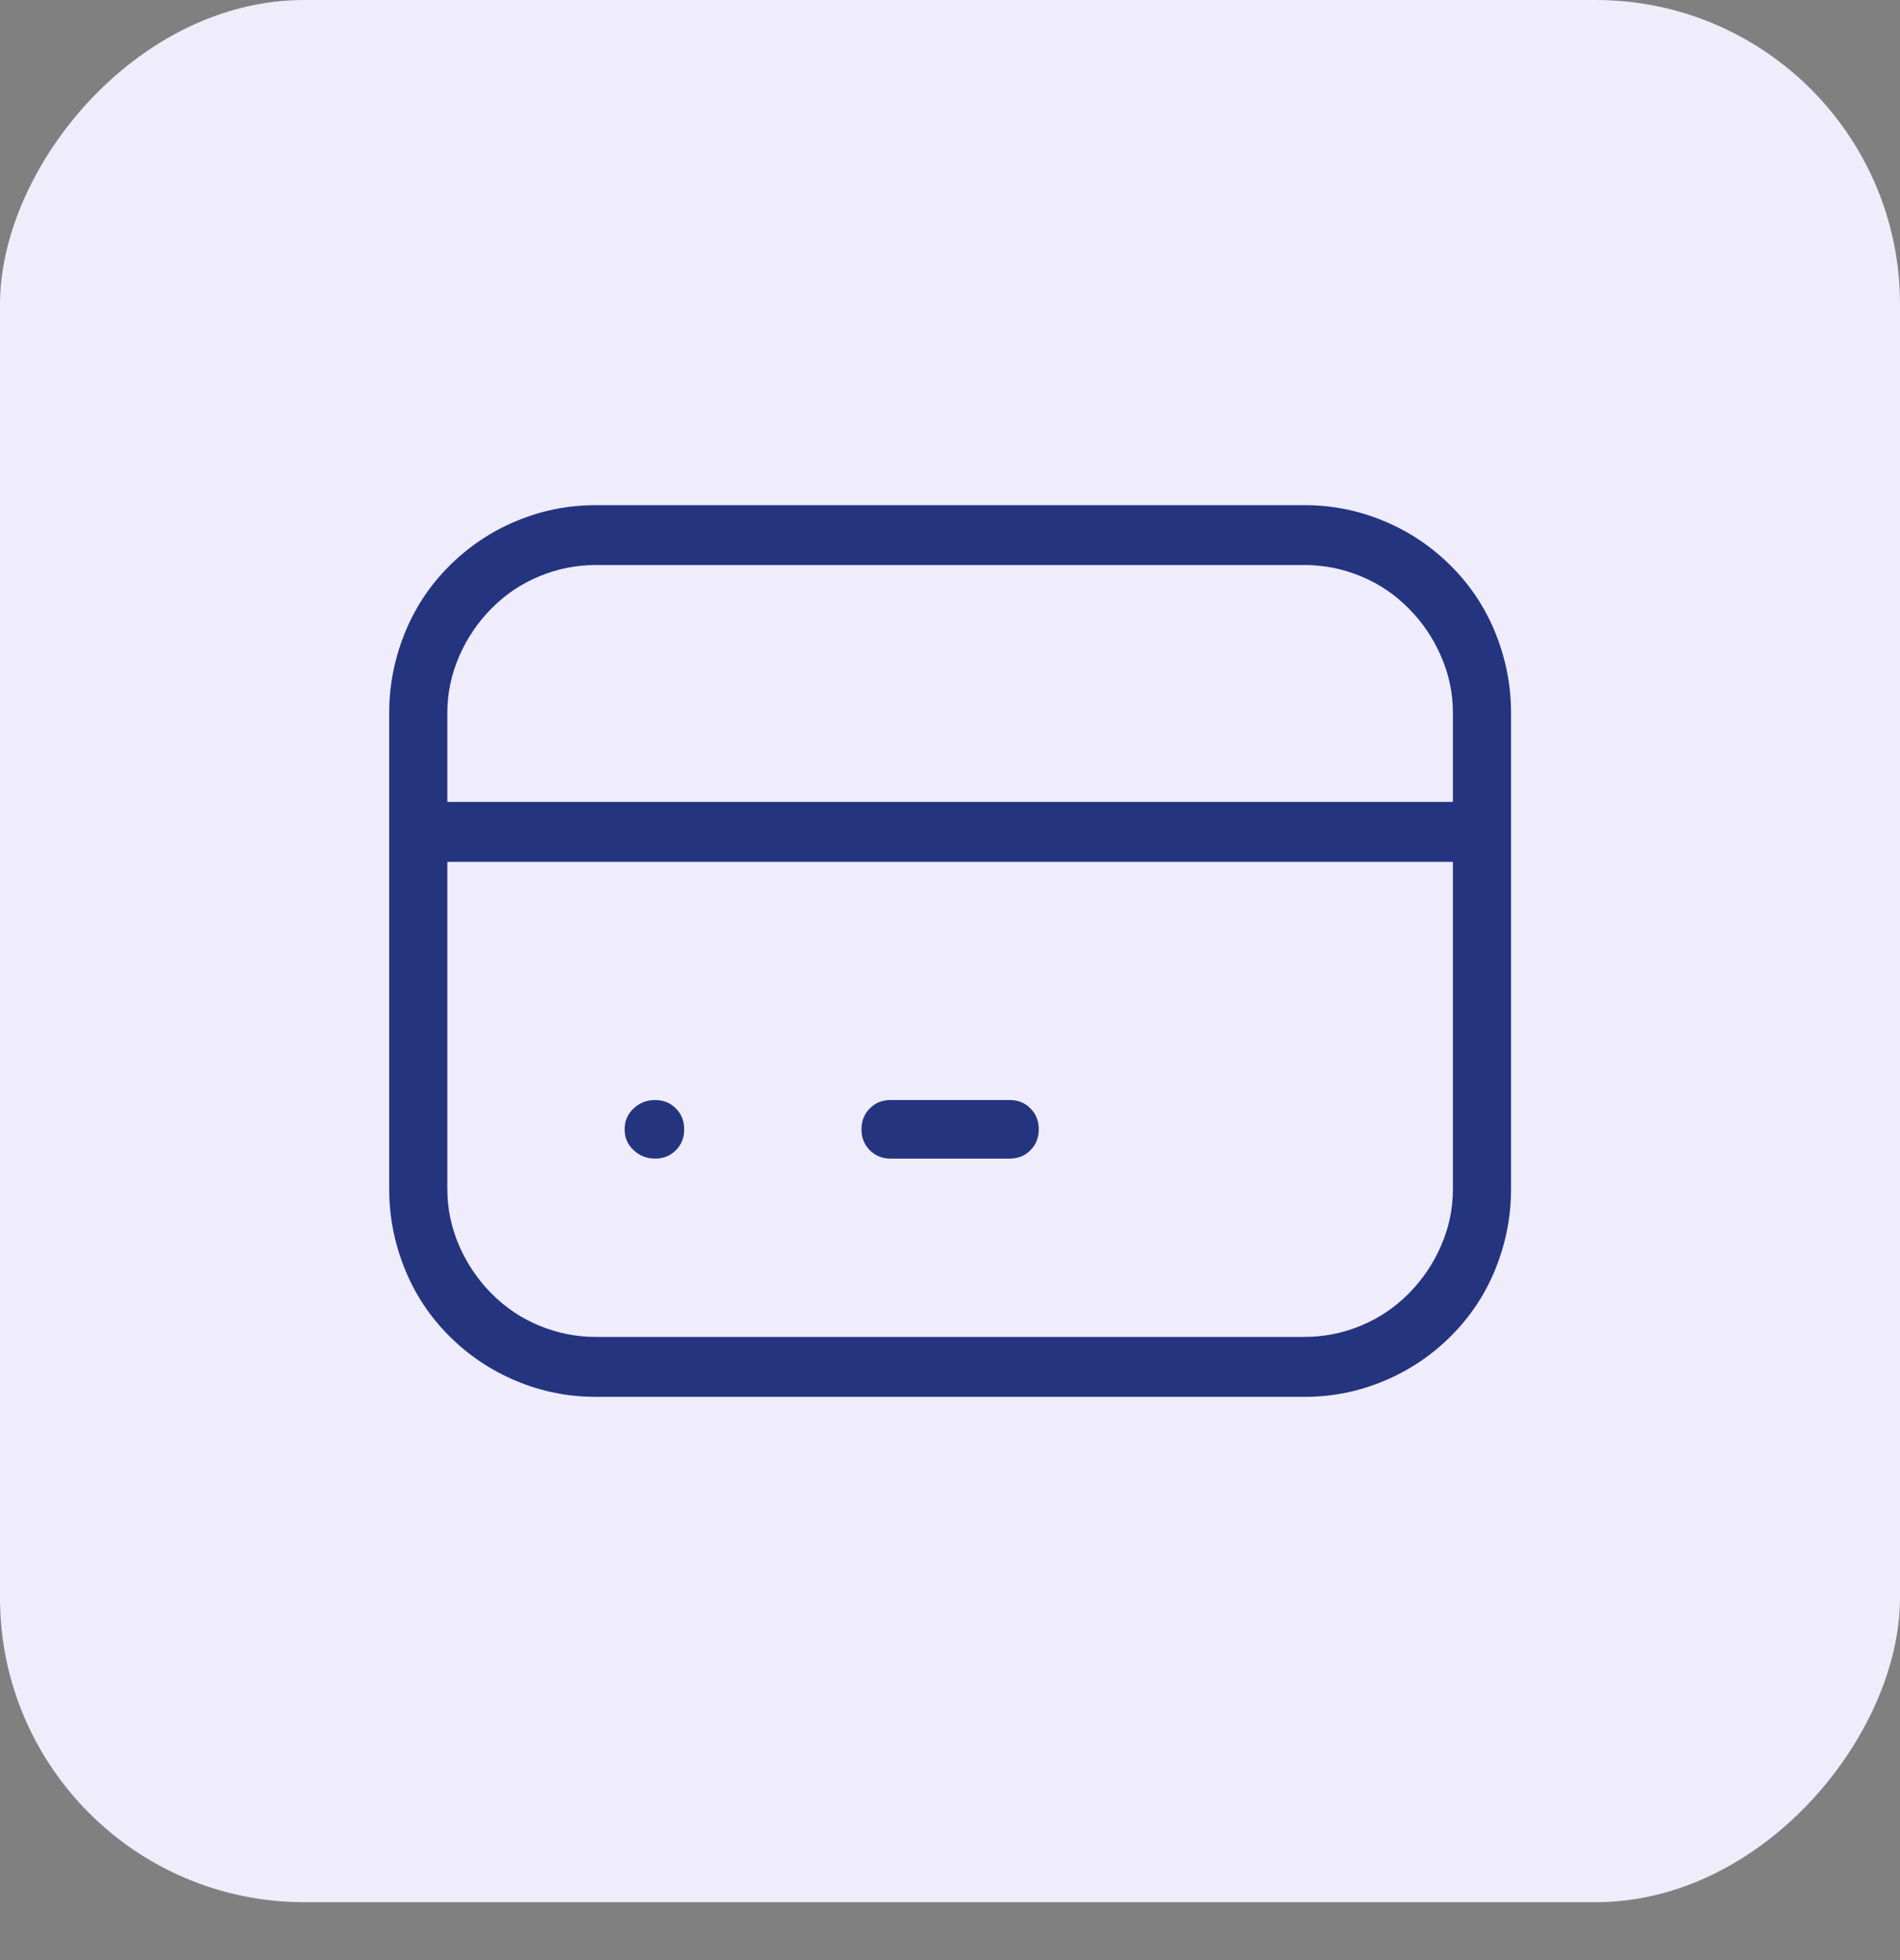
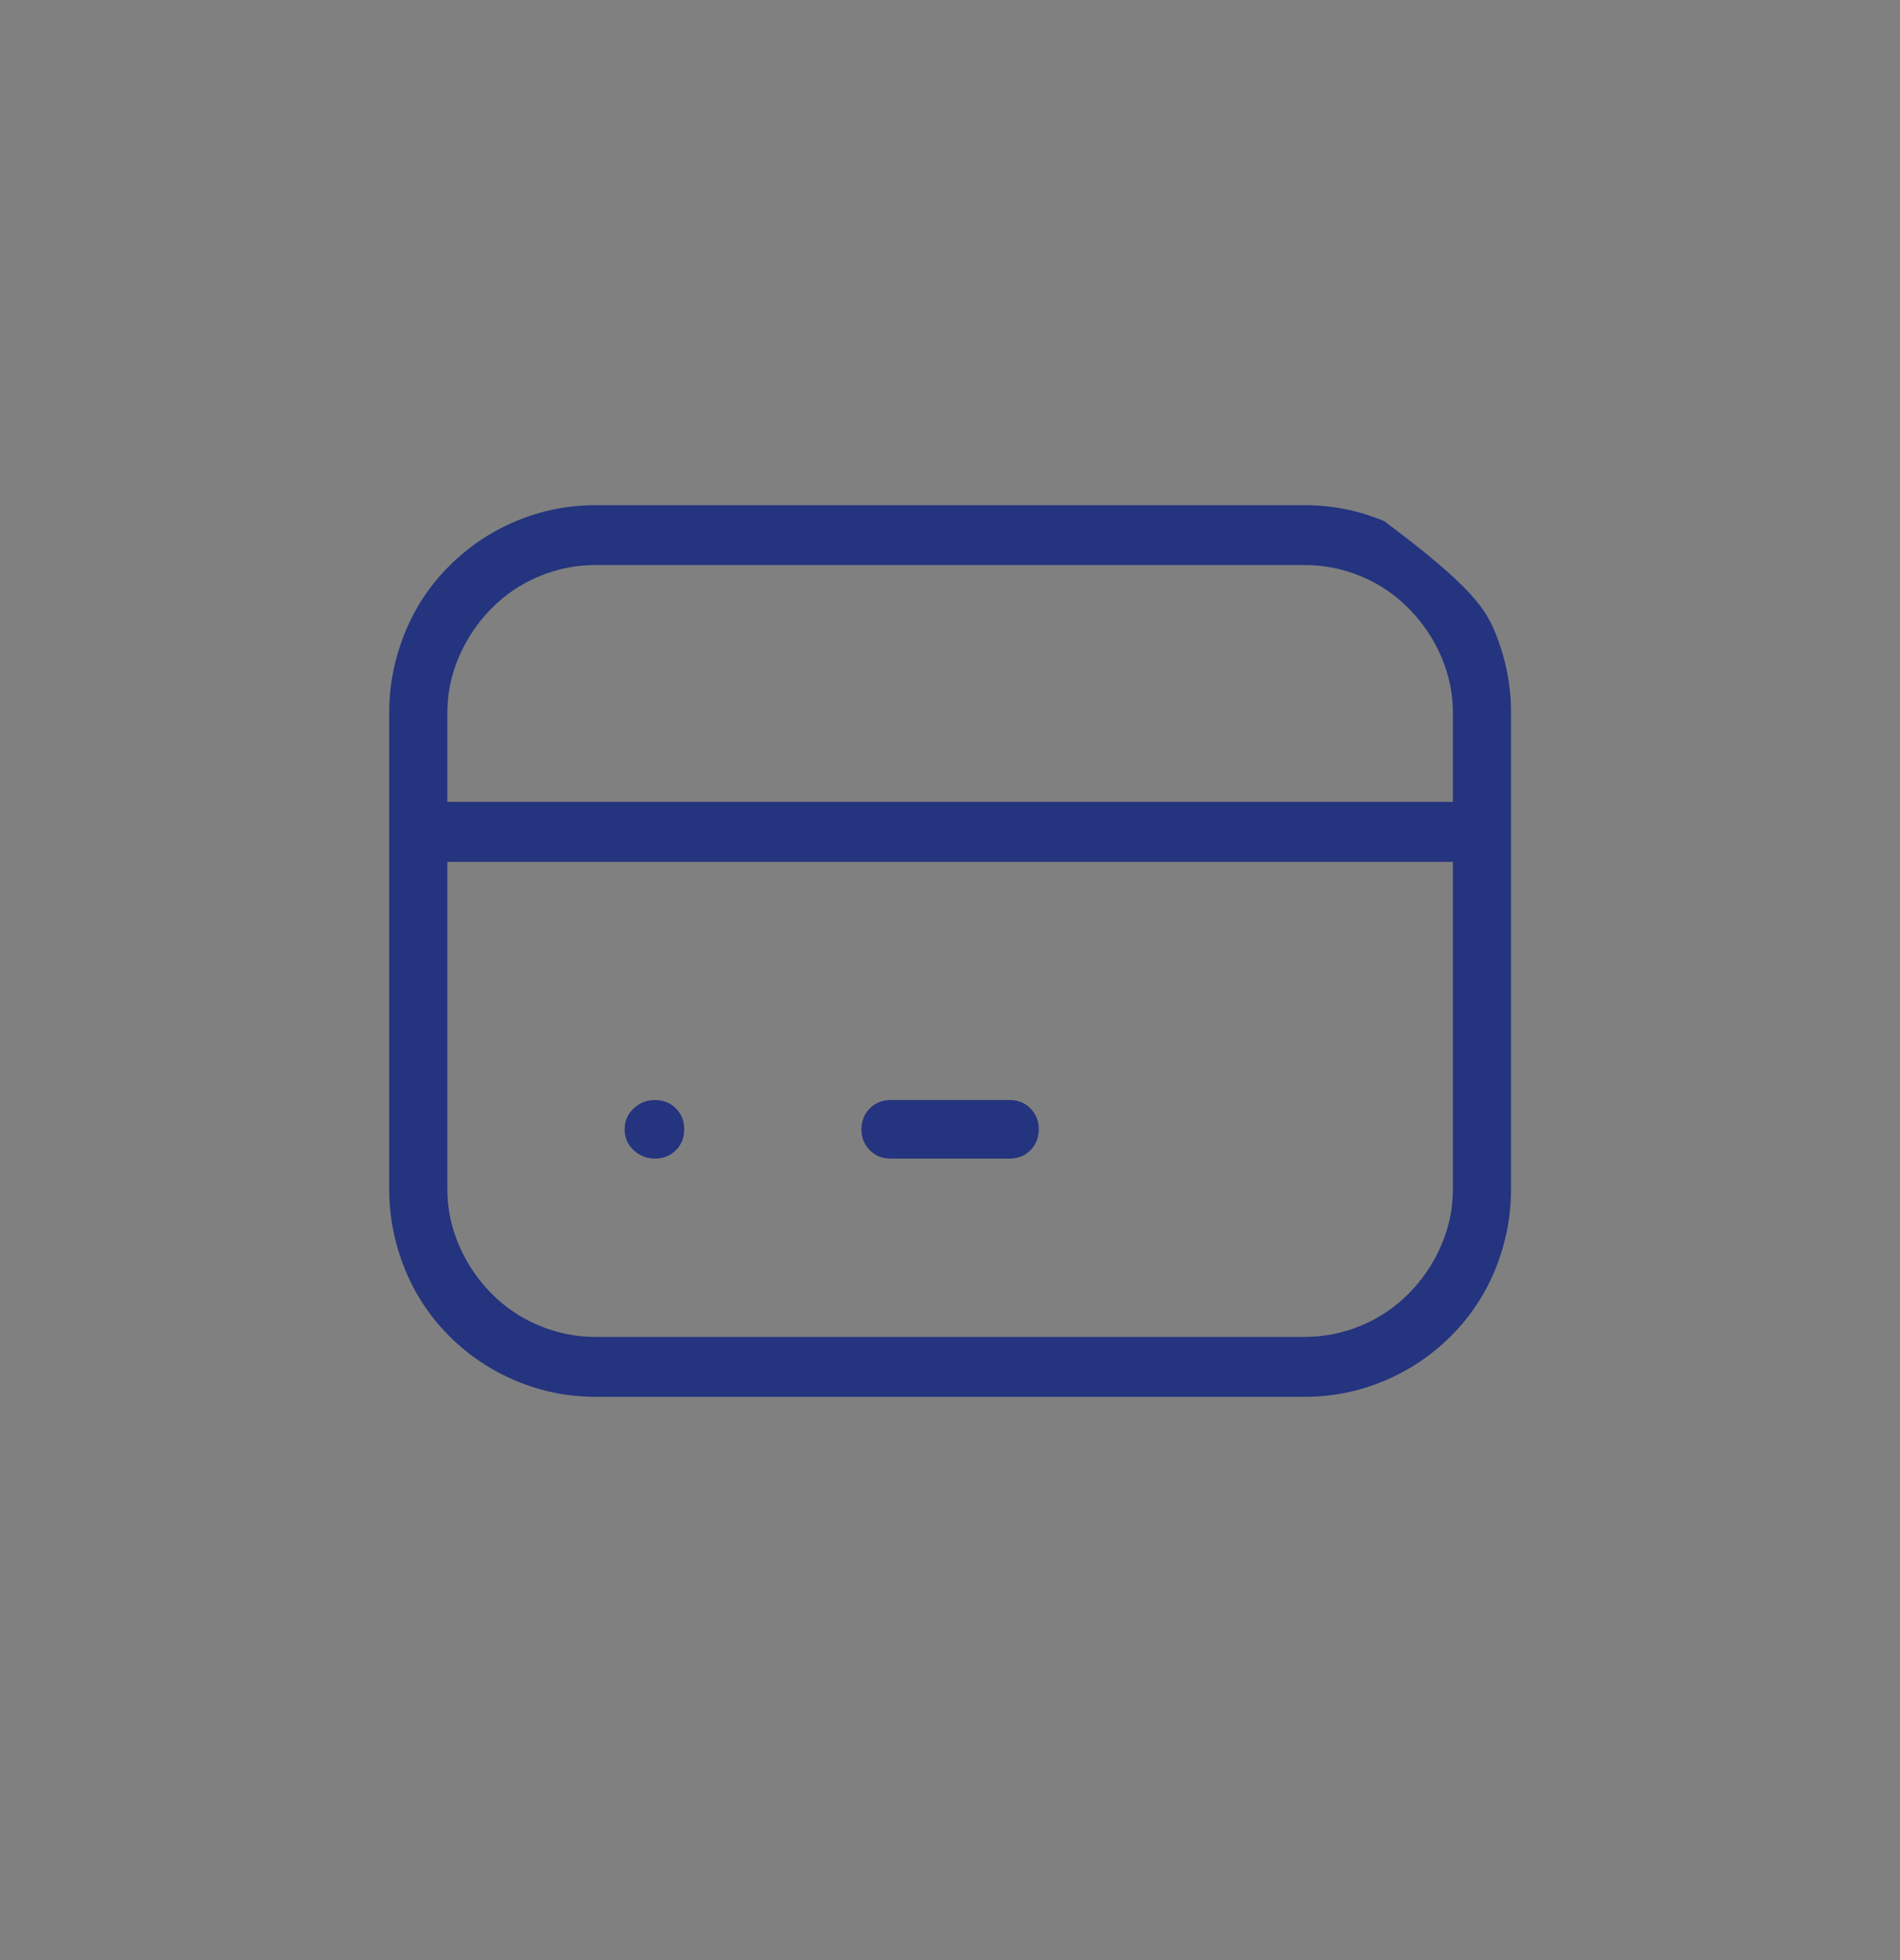
<svg xmlns="http://www.w3.org/2000/svg" width="32" height="33" viewBox="0 0 32 33" fill="none">
  <rect x="0" y="0" width="32" height="33" fill="#808080" stroke="none" />
-   <rect width="32" height="32.025" rx="5.124" transform="matrix(1 0 0 -1 0 32.025)" fill="#EFECFC" />
-   <path d="M10.03 9.513C9.704 9.513 9.389 9.576 9.086 9.701C8.782 9.826 8.514 10.006 8.281 10.241C8.048 10.475 7.865 10.745 7.733 11.05C7.601 11.355 7.534 11.671 7.534 12V20.022C7.534 20.35 7.601 20.667 7.733 20.972C7.865 21.277 8.048 21.546 8.281 21.781C8.514 22.015 8.782 22.195 9.086 22.32C9.389 22.445 9.704 22.508 10.03 22.508H21.974C22.3 22.508 22.615 22.445 22.918 22.32C23.222 22.195 23.49 22.015 23.723 21.781C23.956 21.546 24.139 21.277 24.271 20.972C24.404 20.667 24.47 20.35 24.47 20.022V12C24.47 11.671 24.404 11.355 24.271 11.05C24.139 10.745 23.956 10.475 23.723 10.241C23.49 10.006 23.222 9.826 22.918 9.701C22.615 9.576 22.3 9.513 21.974 9.513H10.03ZM7.558 9.537C7.884 9.209 8.261 8.954 8.689 8.775C9.117 8.595 9.564 8.505 10.03 8.505H21.974C22.44 8.505 22.887 8.595 23.315 8.775C23.743 8.954 24.12 9.209 24.446 9.537C24.773 9.865 25.022 10.245 25.193 10.675C25.364 11.105 25.449 11.546 25.449 12V20.022C25.449 20.475 25.364 20.917 25.193 21.347C25.022 21.777 24.773 22.156 24.446 22.485C24.12 22.813 23.743 23.067 23.315 23.247C22.887 23.427 22.44 23.517 21.974 23.517H10.03C9.564 23.517 9.117 23.427 8.689 23.247C8.261 23.067 7.884 22.813 7.558 22.485C7.231 22.156 6.982 21.777 6.811 21.347C6.64 20.917 6.555 20.475 6.555 20.022V12C6.555 11.546 6.64 11.105 6.811 10.675C6.982 10.245 7.231 9.865 7.558 9.537ZM6.555 14.017C6.555 13.876 6.601 13.755 6.695 13.653C6.788 13.552 6.905 13.501 7.045 13.501H24.959C25.099 13.501 25.216 13.552 25.309 13.653C25.403 13.755 25.449 13.876 25.449 14.017C25.449 14.158 25.403 14.275 25.309 14.369C25.216 14.463 25.099 14.51 24.959 14.51H7.045C6.905 14.51 6.788 14.463 6.695 14.369C6.601 14.275 6.555 14.158 6.555 14.017ZM10.52 19.013C10.52 18.872 10.571 18.755 10.672 18.661C10.773 18.567 10.893 18.52 11.033 18.52C11.173 18.52 11.29 18.567 11.383 18.661C11.477 18.755 11.523 18.872 11.523 19.013C11.523 19.154 11.477 19.271 11.383 19.365C11.29 19.459 11.173 19.506 11.033 19.506C10.893 19.506 10.773 19.459 10.672 19.365C10.571 19.271 10.52 19.154 10.52 19.013ZM14.509 19.013C14.509 18.872 14.556 18.755 14.649 18.661C14.742 18.567 14.859 18.52 14.999 18.52H17.005C17.145 18.52 17.262 18.567 17.355 18.661C17.448 18.755 17.495 18.872 17.495 19.013C17.495 19.154 17.448 19.271 17.355 19.365C17.262 19.459 17.145 19.506 17.005 19.506H14.999C14.859 19.506 14.742 19.459 14.649 19.365C14.556 19.271 14.509 19.154 14.509 19.013Z" fill="#24347F" />
+   <path d="M10.03 9.513C9.704 9.513 9.389 9.576 9.086 9.701C8.782 9.826 8.514 10.006 8.281 10.241C8.048 10.475 7.865 10.745 7.733 11.05C7.601 11.355 7.534 11.671 7.534 12V20.022C7.534 20.35 7.601 20.667 7.733 20.972C7.865 21.277 8.048 21.546 8.281 21.781C8.514 22.015 8.782 22.195 9.086 22.32C9.389 22.445 9.704 22.508 10.03 22.508H21.974C22.3 22.508 22.615 22.445 22.918 22.32C23.222 22.195 23.49 22.015 23.723 21.781C23.956 21.546 24.139 21.277 24.271 20.972C24.404 20.667 24.47 20.35 24.47 20.022V12C24.47 11.671 24.404 11.355 24.271 11.05C24.139 10.745 23.956 10.475 23.723 10.241C23.49 10.006 23.222 9.826 22.918 9.701C22.615 9.576 22.3 9.513 21.974 9.513H10.03ZM7.558 9.537C7.884 9.209 8.261 8.954 8.689 8.775C9.117 8.595 9.564 8.505 10.03 8.505H21.974C22.44 8.505 22.887 8.595 23.315 8.775C24.773 9.865 25.022 10.245 25.193 10.675C25.364 11.105 25.449 11.546 25.449 12V20.022C25.449 20.475 25.364 20.917 25.193 21.347C25.022 21.777 24.773 22.156 24.446 22.485C24.12 22.813 23.743 23.067 23.315 23.247C22.887 23.427 22.44 23.517 21.974 23.517H10.03C9.564 23.517 9.117 23.427 8.689 23.247C8.261 23.067 7.884 22.813 7.558 22.485C7.231 22.156 6.982 21.777 6.811 21.347C6.64 20.917 6.555 20.475 6.555 20.022V12C6.555 11.546 6.64 11.105 6.811 10.675C6.982 10.245 7.231 9.865 7.558 9.537ZM6.555 14.017C6.555 13.876 6.601 13.755 6.695 13.653C6.788 13.552 6.905 13.501 7.045 13.501H24.959C25.099 13.501 25.216 13.552 25.309 13.653C25.403 13.755 25.449 13.876 25.449 14.017C25.449 14.158 25.403 14.275 25.309 14.369C25.216 14.463 25.099 14.51 24.959 14.51H7.045C6.905 14.51 6.788 14.463 6.695 14.369C6.601 14.275 6.555 14.158 6.555 14.017ZM10.52 19.013C10.52 18.872 10.571 18.755 10.672 18.661C10.773 18.567 10.893 18.52 11.033 18.52C11.173 18.52 11.29 18.567 11.383 18.661C11.477 18.755 11.523 18.872 11.523 19.013C11.523 19.154 11.477 19.271 11.383 19.365C11.29 19.459 11.173 19.506 11.033 19.506C10.893 19.506 10.773 19.459 10.672 19.365C10.571 19.271 10.52 19.154 10.52 19.013ZM14.509 19.013C14.509 18.872 14.556 18.755 14.649 18.661C14.742 18.567 14.859 18.52 14.999 18.52H17.005C17.145 18.52 17.262 18.567 17.355 18.661C17.448 18.755 17.495 18.872 17.495 19.013C17.495 19.154 17.448 19.271 17.355 19.365C17.262 19.459 17.145 19.506 17.005 19.506H14.999C14.859 19.506 14.742 19.459 14.649 19.365C14.556 19.271 14.509 19.154 14.509 19.013Z" fill="#24347F" />
</svg>